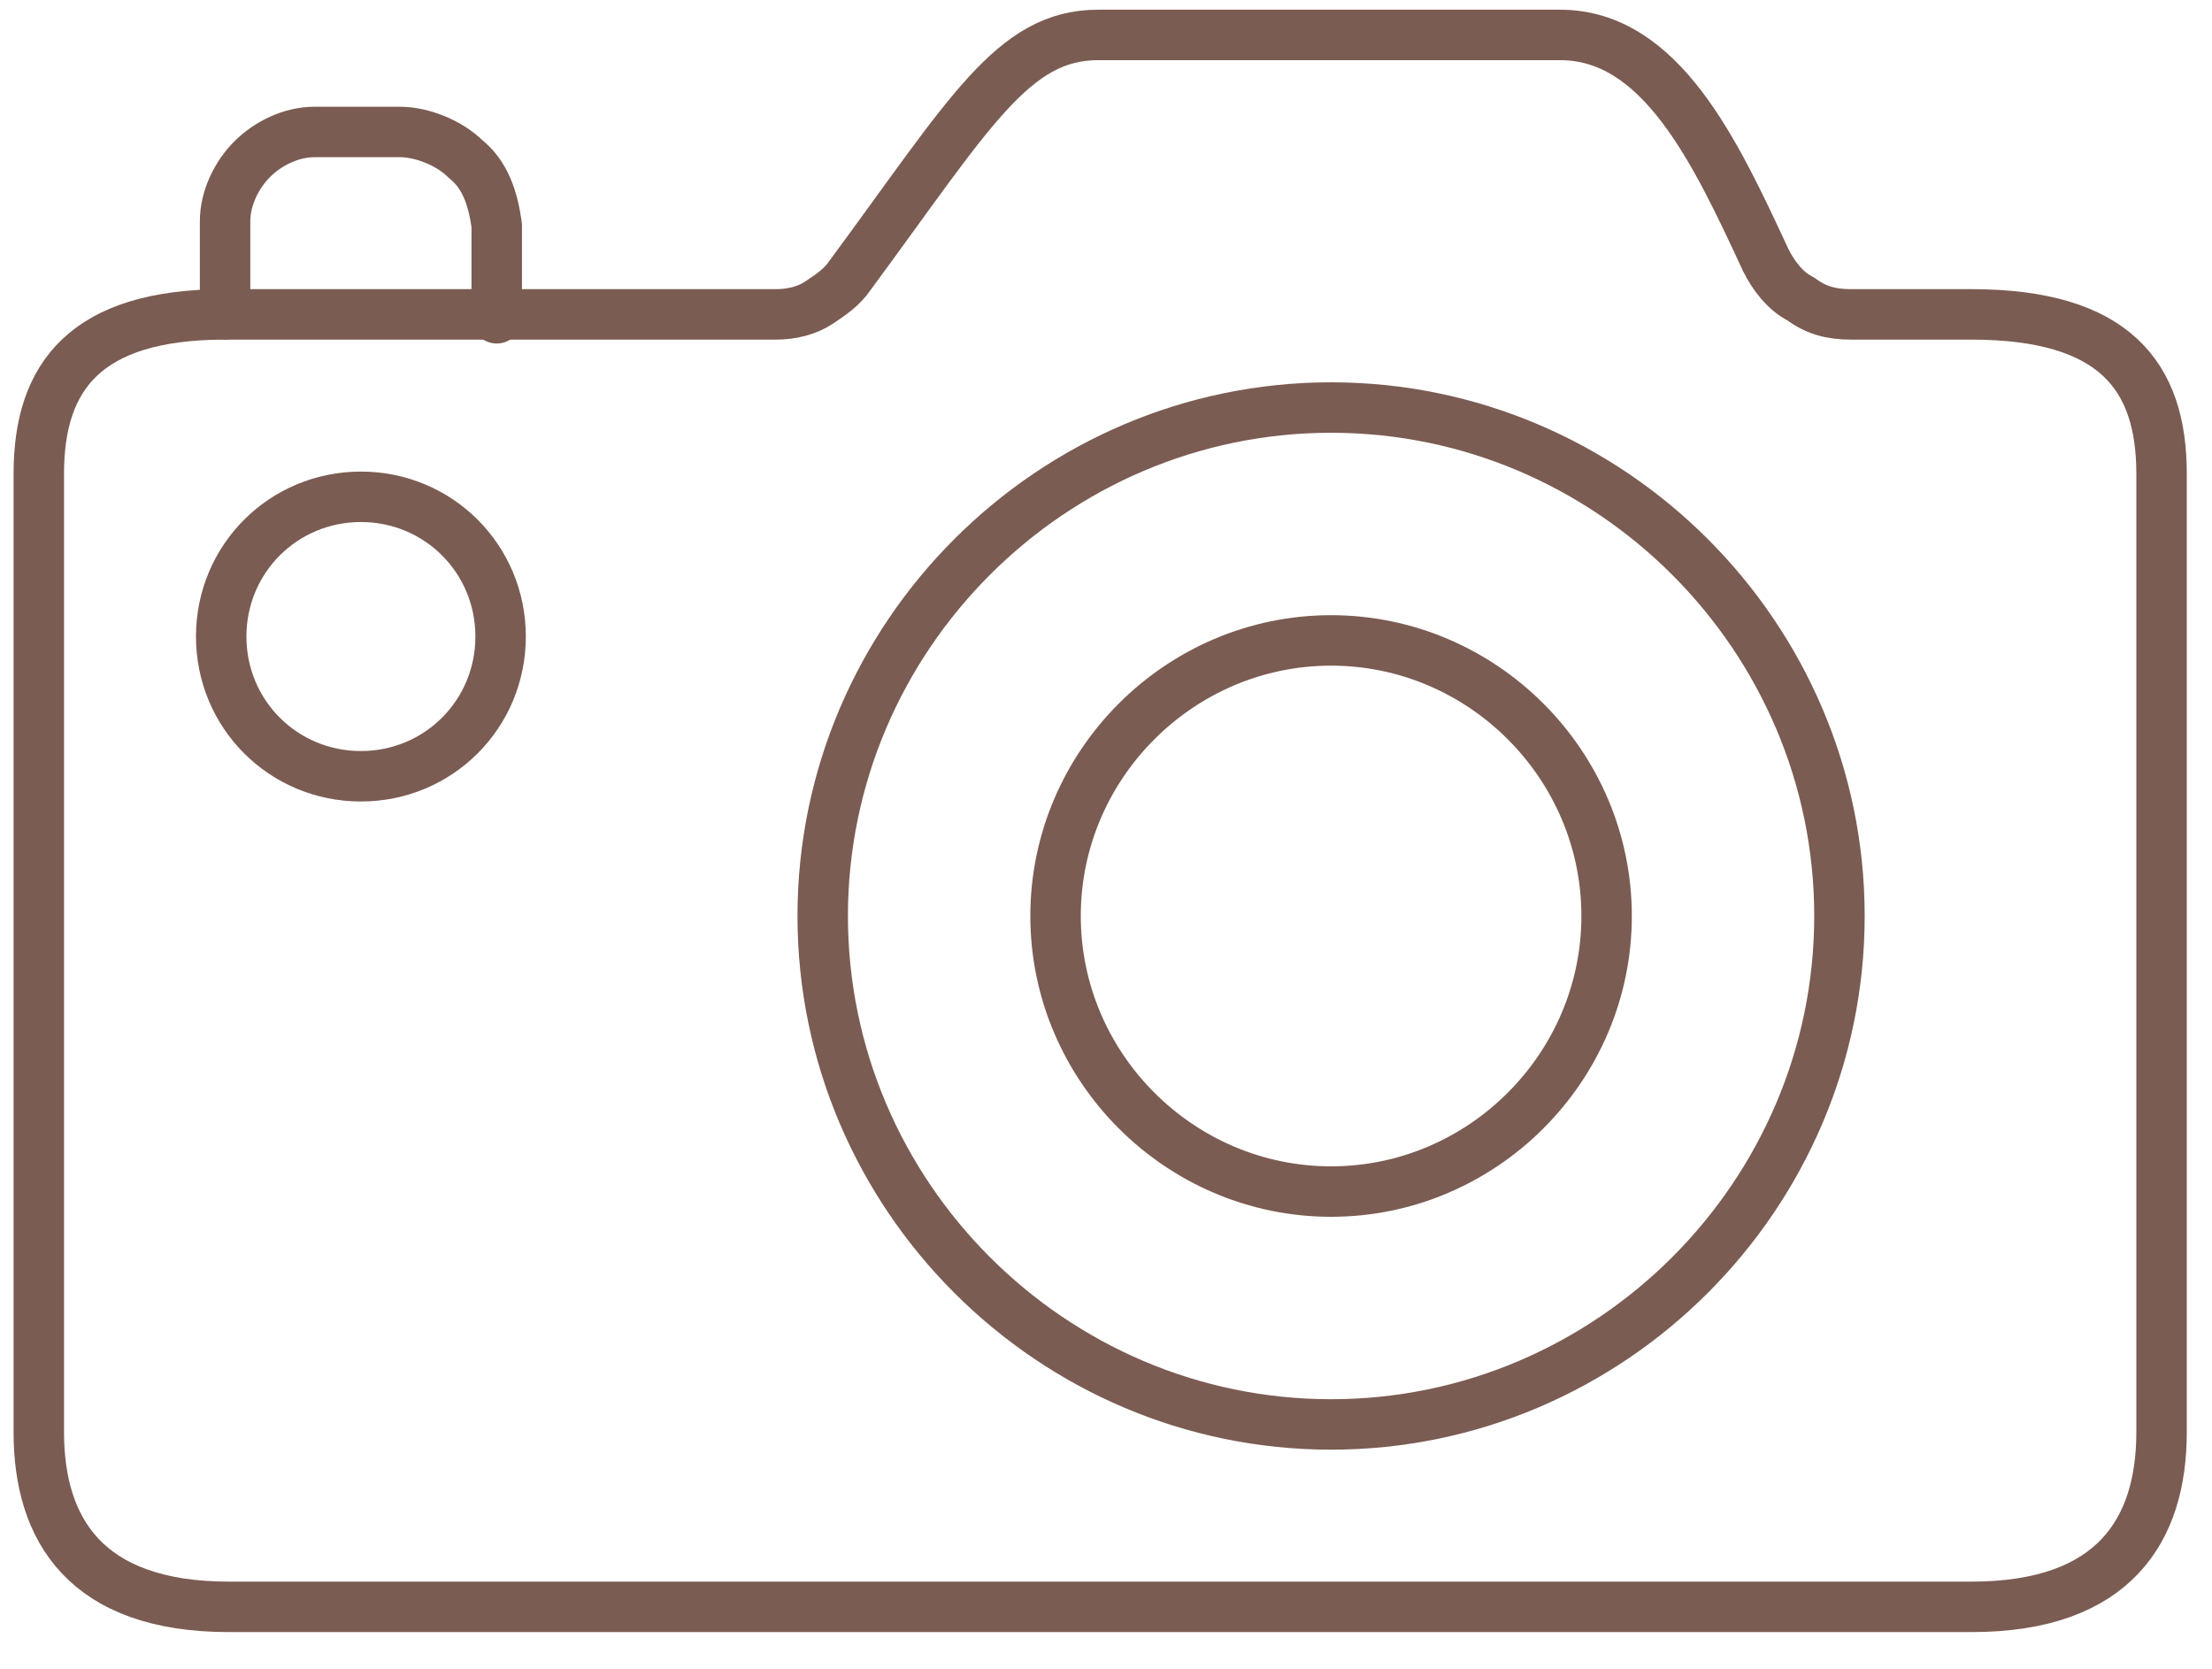
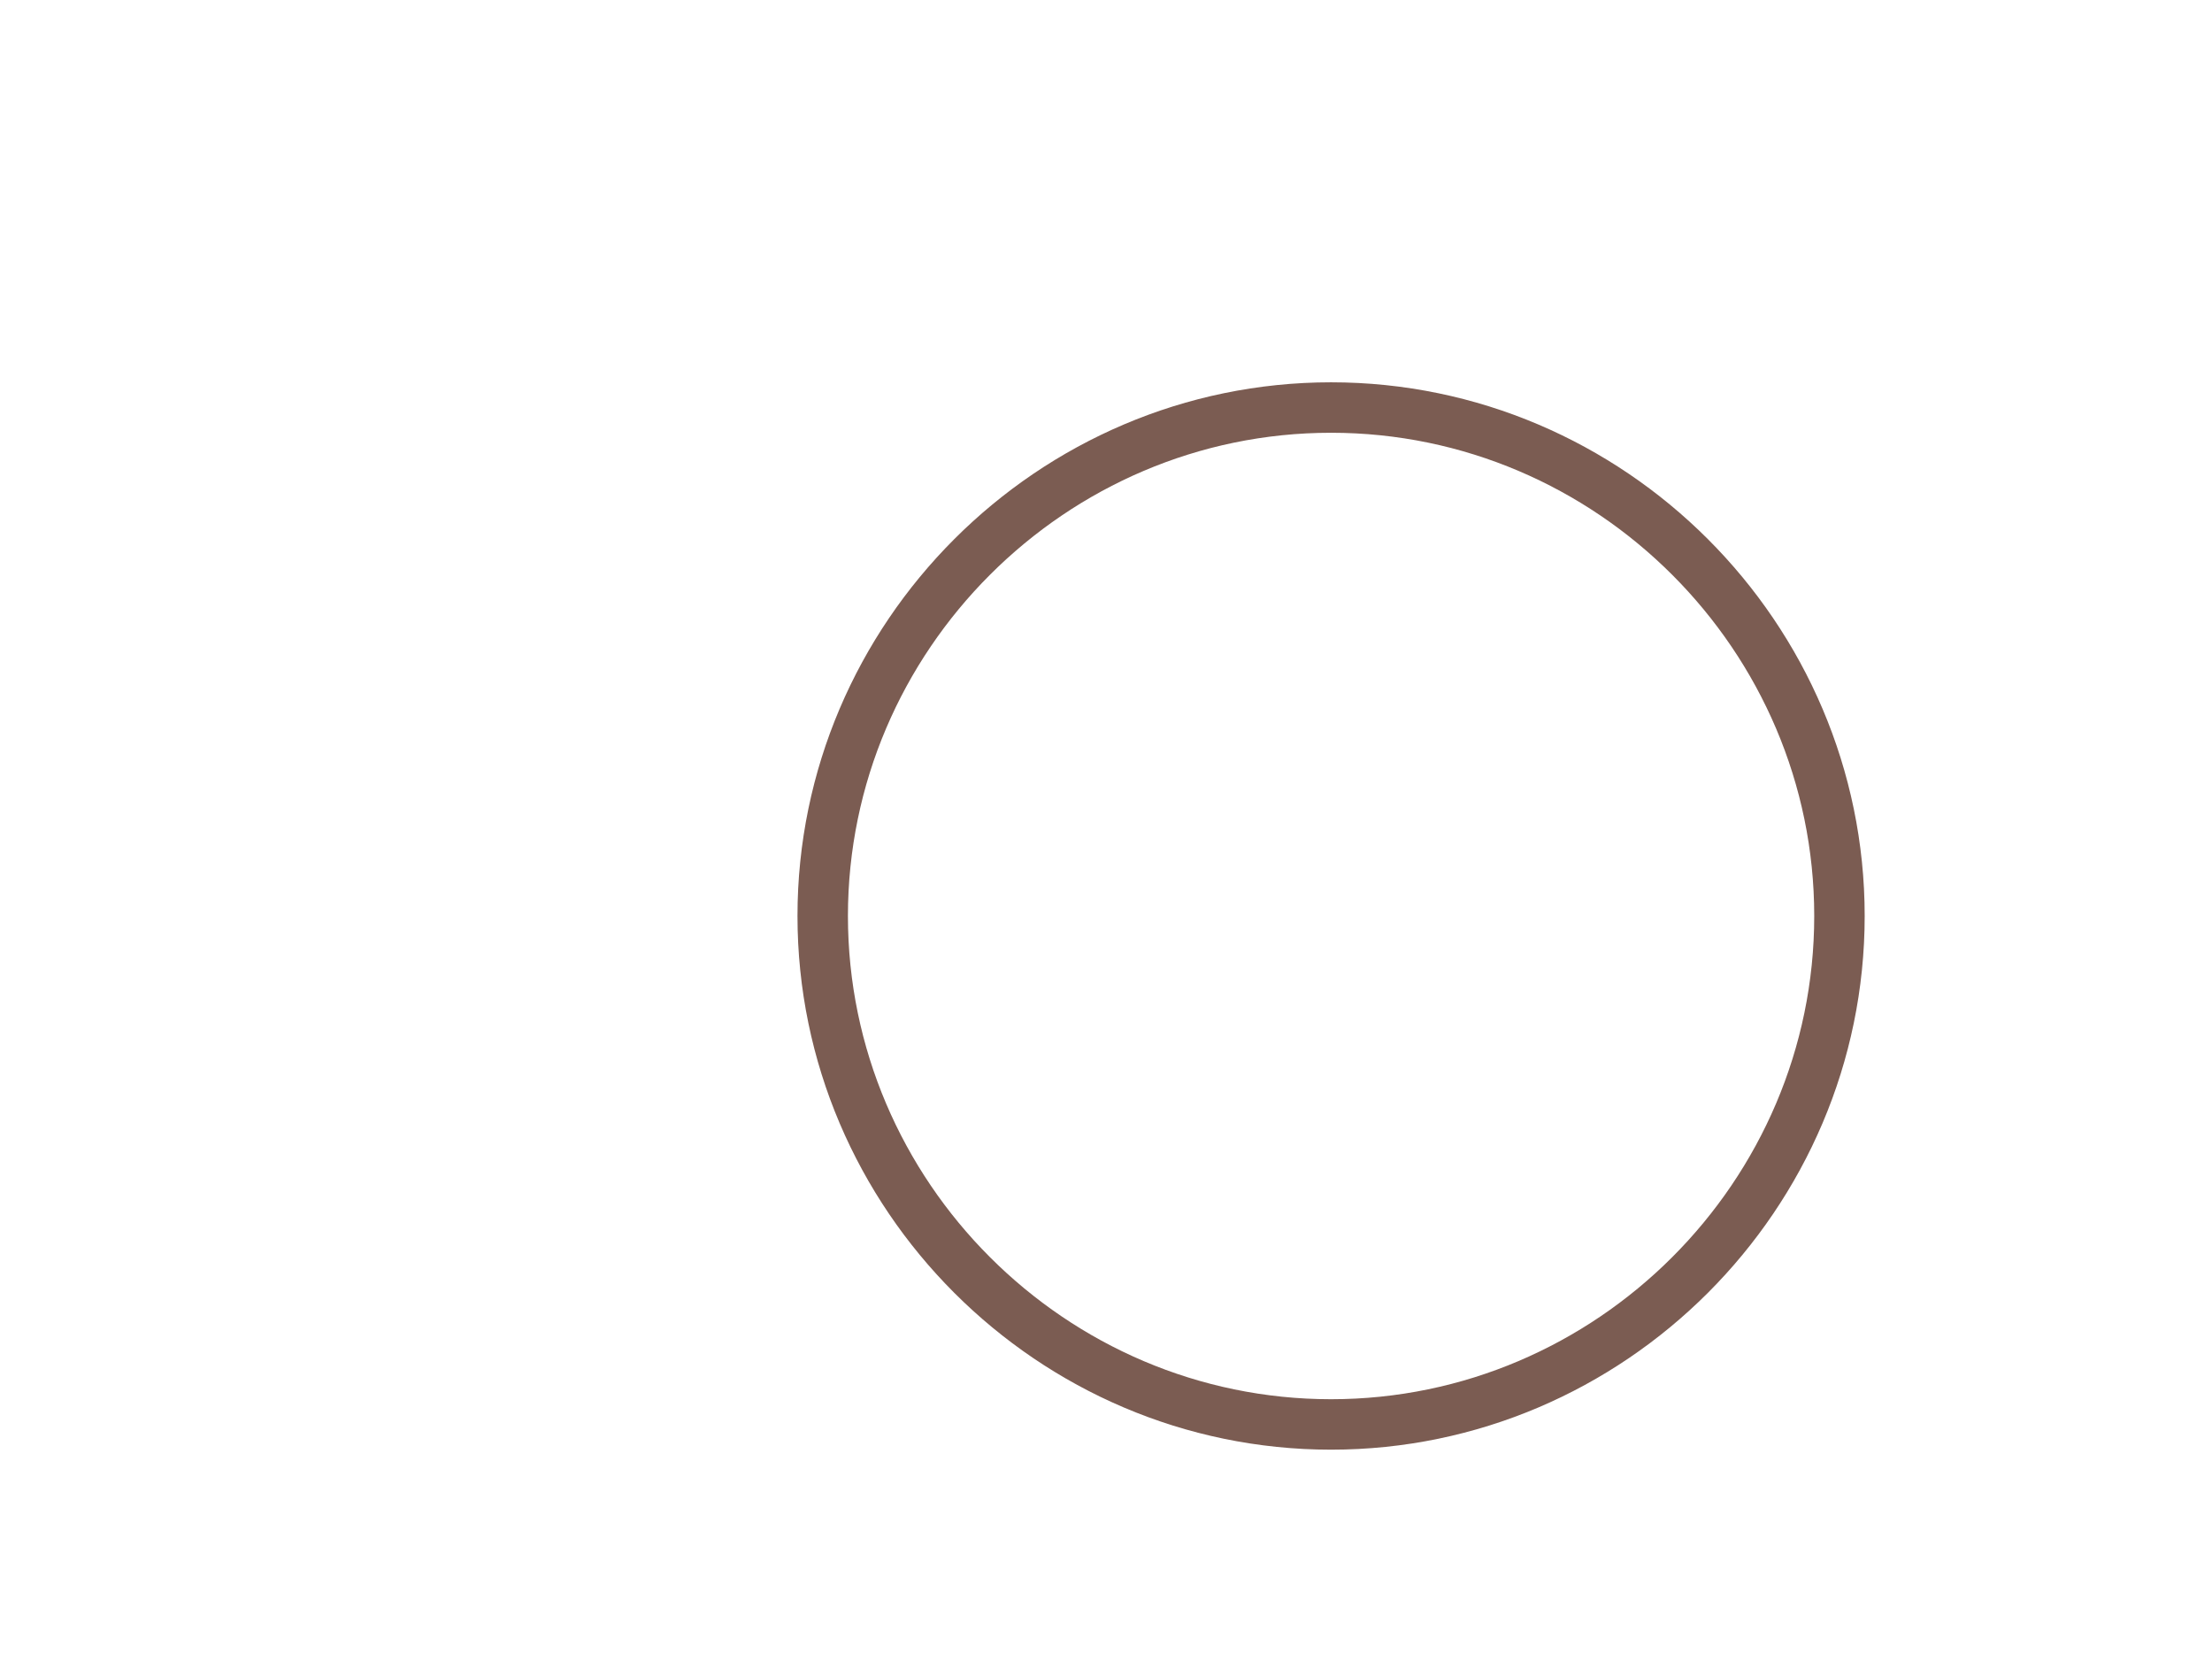
<svg xmlns="http://www.w3.org/2000/svg" id="Layer_1" version="1.1" viewBox="0 0 57 43">
  <defs>
    <style>
      .st0 {
        fill: none;
        stroke: #7b5c52;
        stroke-linecap: round;
        stroke-linejoin: round;
        stroke-width: 1.3px;
      }
    </style>
  </defs>
-   <path class="st0" d="M5.8,8.1v-2.4c0-.6.3-1.2.7-1.6.4-.4,1-.7,1.6-.7h2.2c.6,0,1.3.3,1.7.7.5.4.7,1,.8,1.7v2.4" />
-   <path class="st0" d="M47.7,8.1c-.5,0-.9-.1-1.3-.4-.4-.2-.7-.6-.9-1-1.3-2.8-2.7-5.8-5.3-5.8h-11.9c-2.2,0-3.3,2-6.4,6.2-.2.3-.5.5-.8.7-.3.2-.7.3-1.1.3H5.8c-3.6,0-4.8,1.6-4.8,4.1v24.7c0,2.5,1.2,4.5,4.9,4.5h44.9c3.7,0,4.9-2,4.9-4.5V12.2c0-2.5-1.2-4.1-4.9-4.1h-3.1Z" />
  <path class="st0" d="M34.3,36.7c7.2,0,13.1-5.9,13.1-13.1s-5.9-13.1-13.1-13.1-13.1,5.9-13.1,13.1,5.9,13.1,13.1,13.1Z" />
-   <path class="st0" d="M34.3,30.7c3.9,0,7.1-3.2,7.1-7.1s-3.2-7.1-7.1-7.1-7.1,3.2-7.1,7.1,3.2,7.1,7.1,7.1Z" />
-   <path class="st0" d="M9.3,20c2,0,3.6-1.6,3.6-3.6s-1.6-3.6-3.6-3.6-3.6,1.6-3.6,3.6,1.6,3.6,3.6,3.6Z" />
</svg>